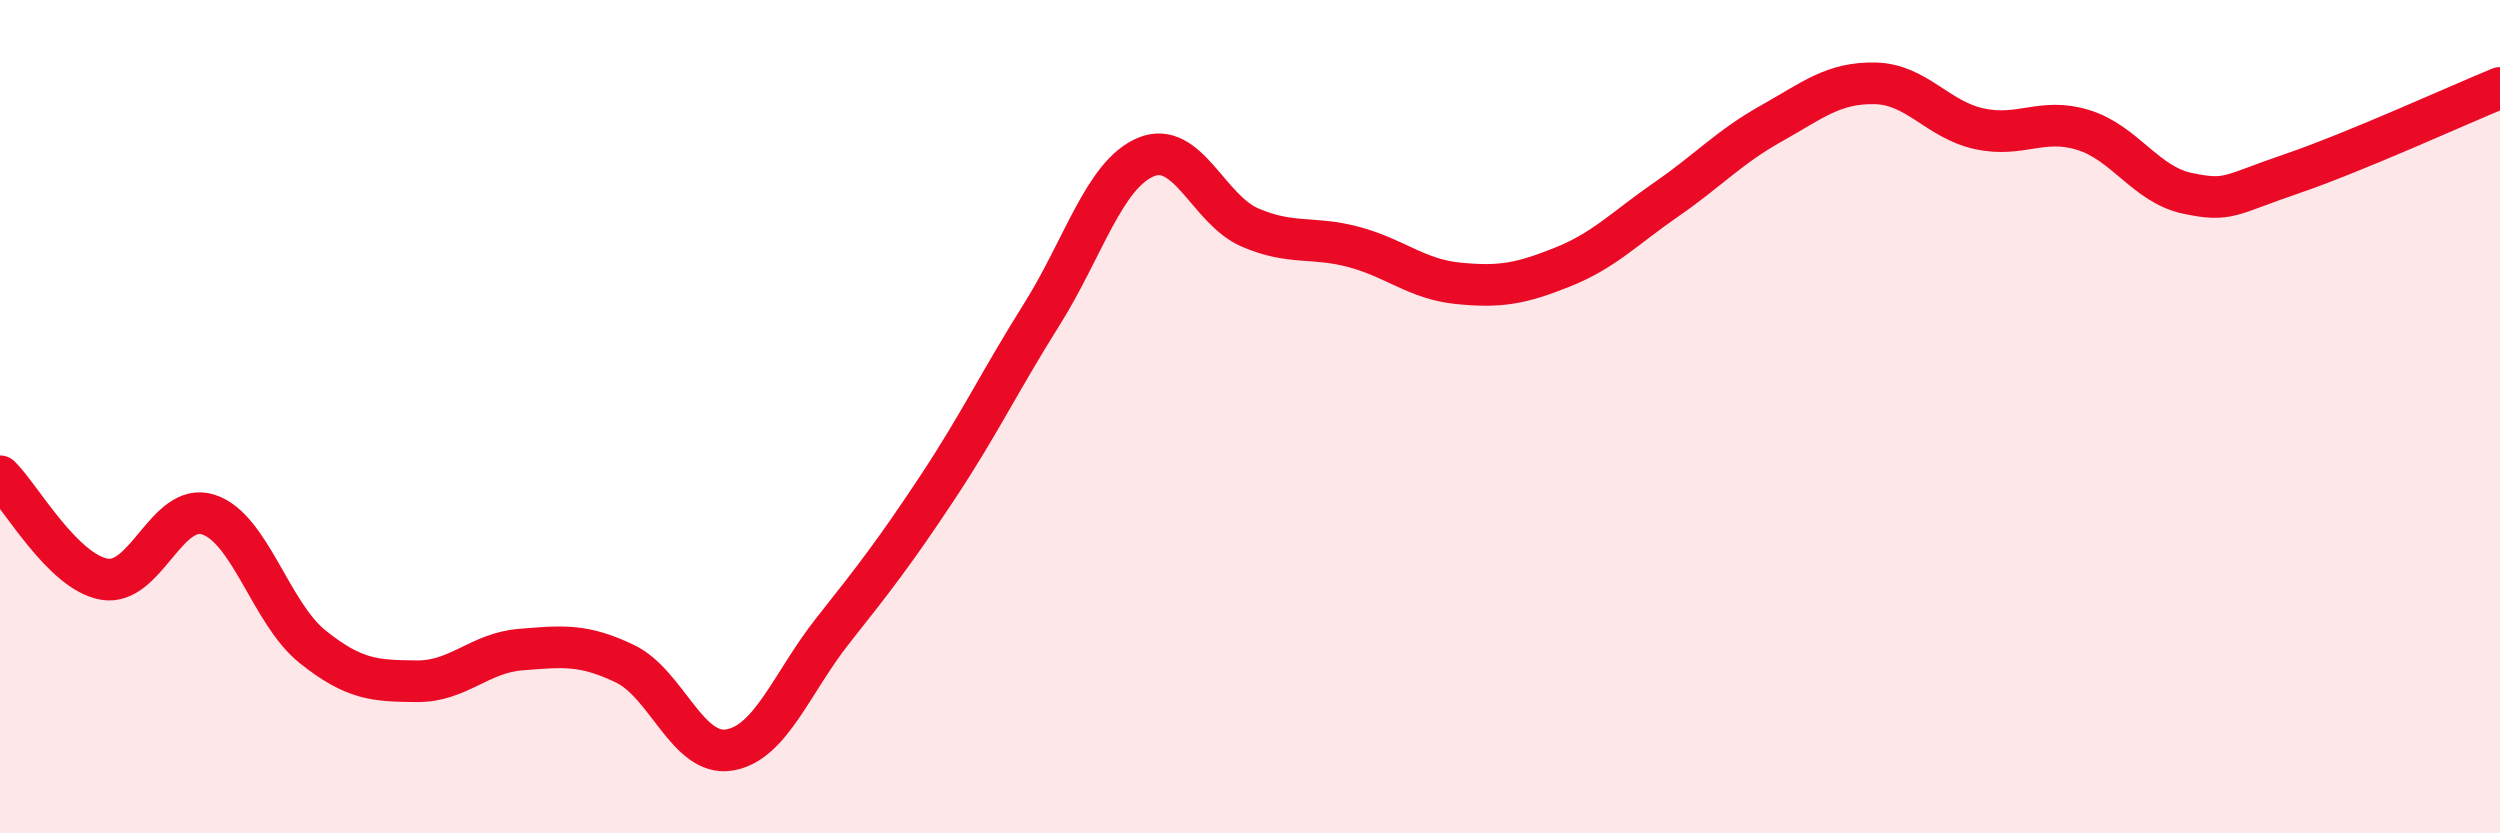
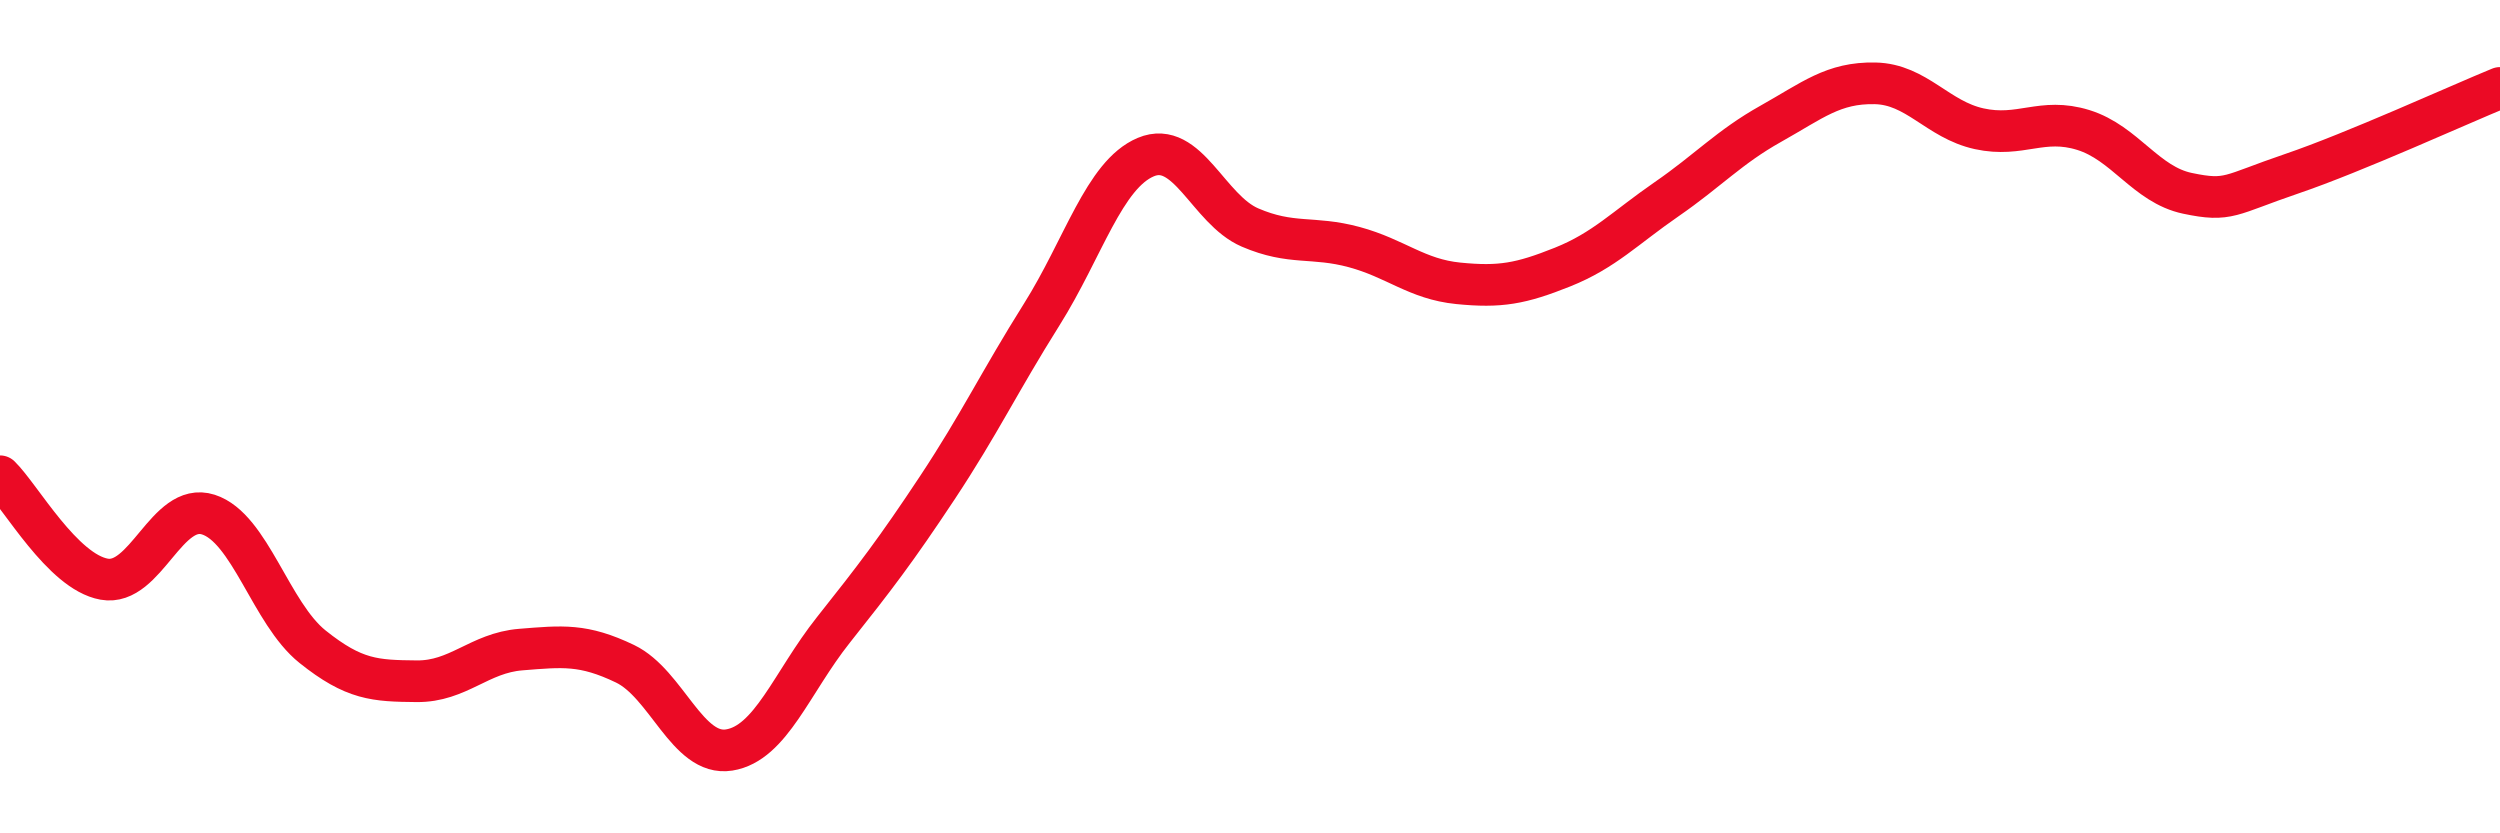
<svg xmlns="http://www.w3.org/2000/svg" width="60" height="20" viewBox="0 0 60 20">
-   <path d="M 0,11.43 C 0.5,11.92 1.5,13.72 2.5,13.9 C 3.5,14.08 4,12.03 5,12.35 C 6,12.67 6.5,14.72 7.5,15.52 C 8.5,16.32 9,16.34 10,16.35 C 11,16.36 11.5,15.67 12.5,15.59 C 13.5,15.51 14,15.45 15,15.93 C 16,16.41 16.5,18.16 17.5,18 C 18.5,17.84 19,16.38 20,15.12 C 21,13.86 21.5,13.21 22.5,11.7 C 23.5,10.19 24,9.14 25,7.55 C 26,5.96 26.5,4.19 27.5,3.77 C 28.5,3.35 29,5.03 30,5.46 C 31,5.89 31.5,5.66 32.5,5.93 C 33.5,6.2 34,6.7 35,6.8 C 36,6.9 36.5,6.81 37.5,6.41 C 38.5,6.01 39,5.47 40,4.78 C 41,4.09 41.5,3.53 42.5,2.97 C 43.5,2.41 44,1.98 45,2 C 46,2.02 46.5,2.87 47.5,3.09 C 48.5,3.31 49,2.81 50,3.12 C 51,3.43 51.5,4.43 52.5,4.64 C 53.5,4.85 53.5,4.68 55,4.17 C 56.5,3.66 59,2.52 60,2.11L60 20L0 20Z" fill="#EB0A25" opacity="0.1" stroke-linecap="round" stroke-linejoin="round" />
  <path d="M 0,11.43 C 0.5,11.92 1.5,13.72 2.5,13.9 C 3.5,14.08 4,12.03 5,12.35 C 6,12.67 6.5,14.72 7.5,15.52 C 8.5,16.32 9,16.34 10,16.35 C 11,16.36 11.5,15.67 12.5,15.59 C 13.5,15.51 14,15.45 15,15.93 C 16,16.41 16.5,18.16 17.5,18 C 18.5,17.84 19,16.38 20,15.12 C 21,13.86 21.5,13.21 22.5,11.7 C 23.5,10.19 24,9.14 25,7.55 C 26,5.96 26.5,4.19 27.5,3.77 C 28.5,3.35 29,5.03 30,5.46 C 31,5.89 31.5,5.66 32.5,5.93 C 33.5,6.2 34,6.7 35,6.8 C 36,6.9 36.5,6.81 37.5,6.41 C 38.5,6.01 39,5.47 40,4.78 C 41,4.09 41.5,3.53 42.5,2.97 C 43.5,2.41 44,1.98 45,2 C 46,2.02 46.5,2.87 47.5,3.09 C 48.5,3.31 49,2.81 50,3.12 C 51,3.43 51.5,4.43 52.5,4.64 C 53.5,4.85 53.5,4.68 55,4.17 C 56.5,3.66 59,2.52 60,2.11" stroke="#EB0A25" stroke-width="1" fill="none" stroke-linecap="round" stroke-linejoin="round" />
</svg>